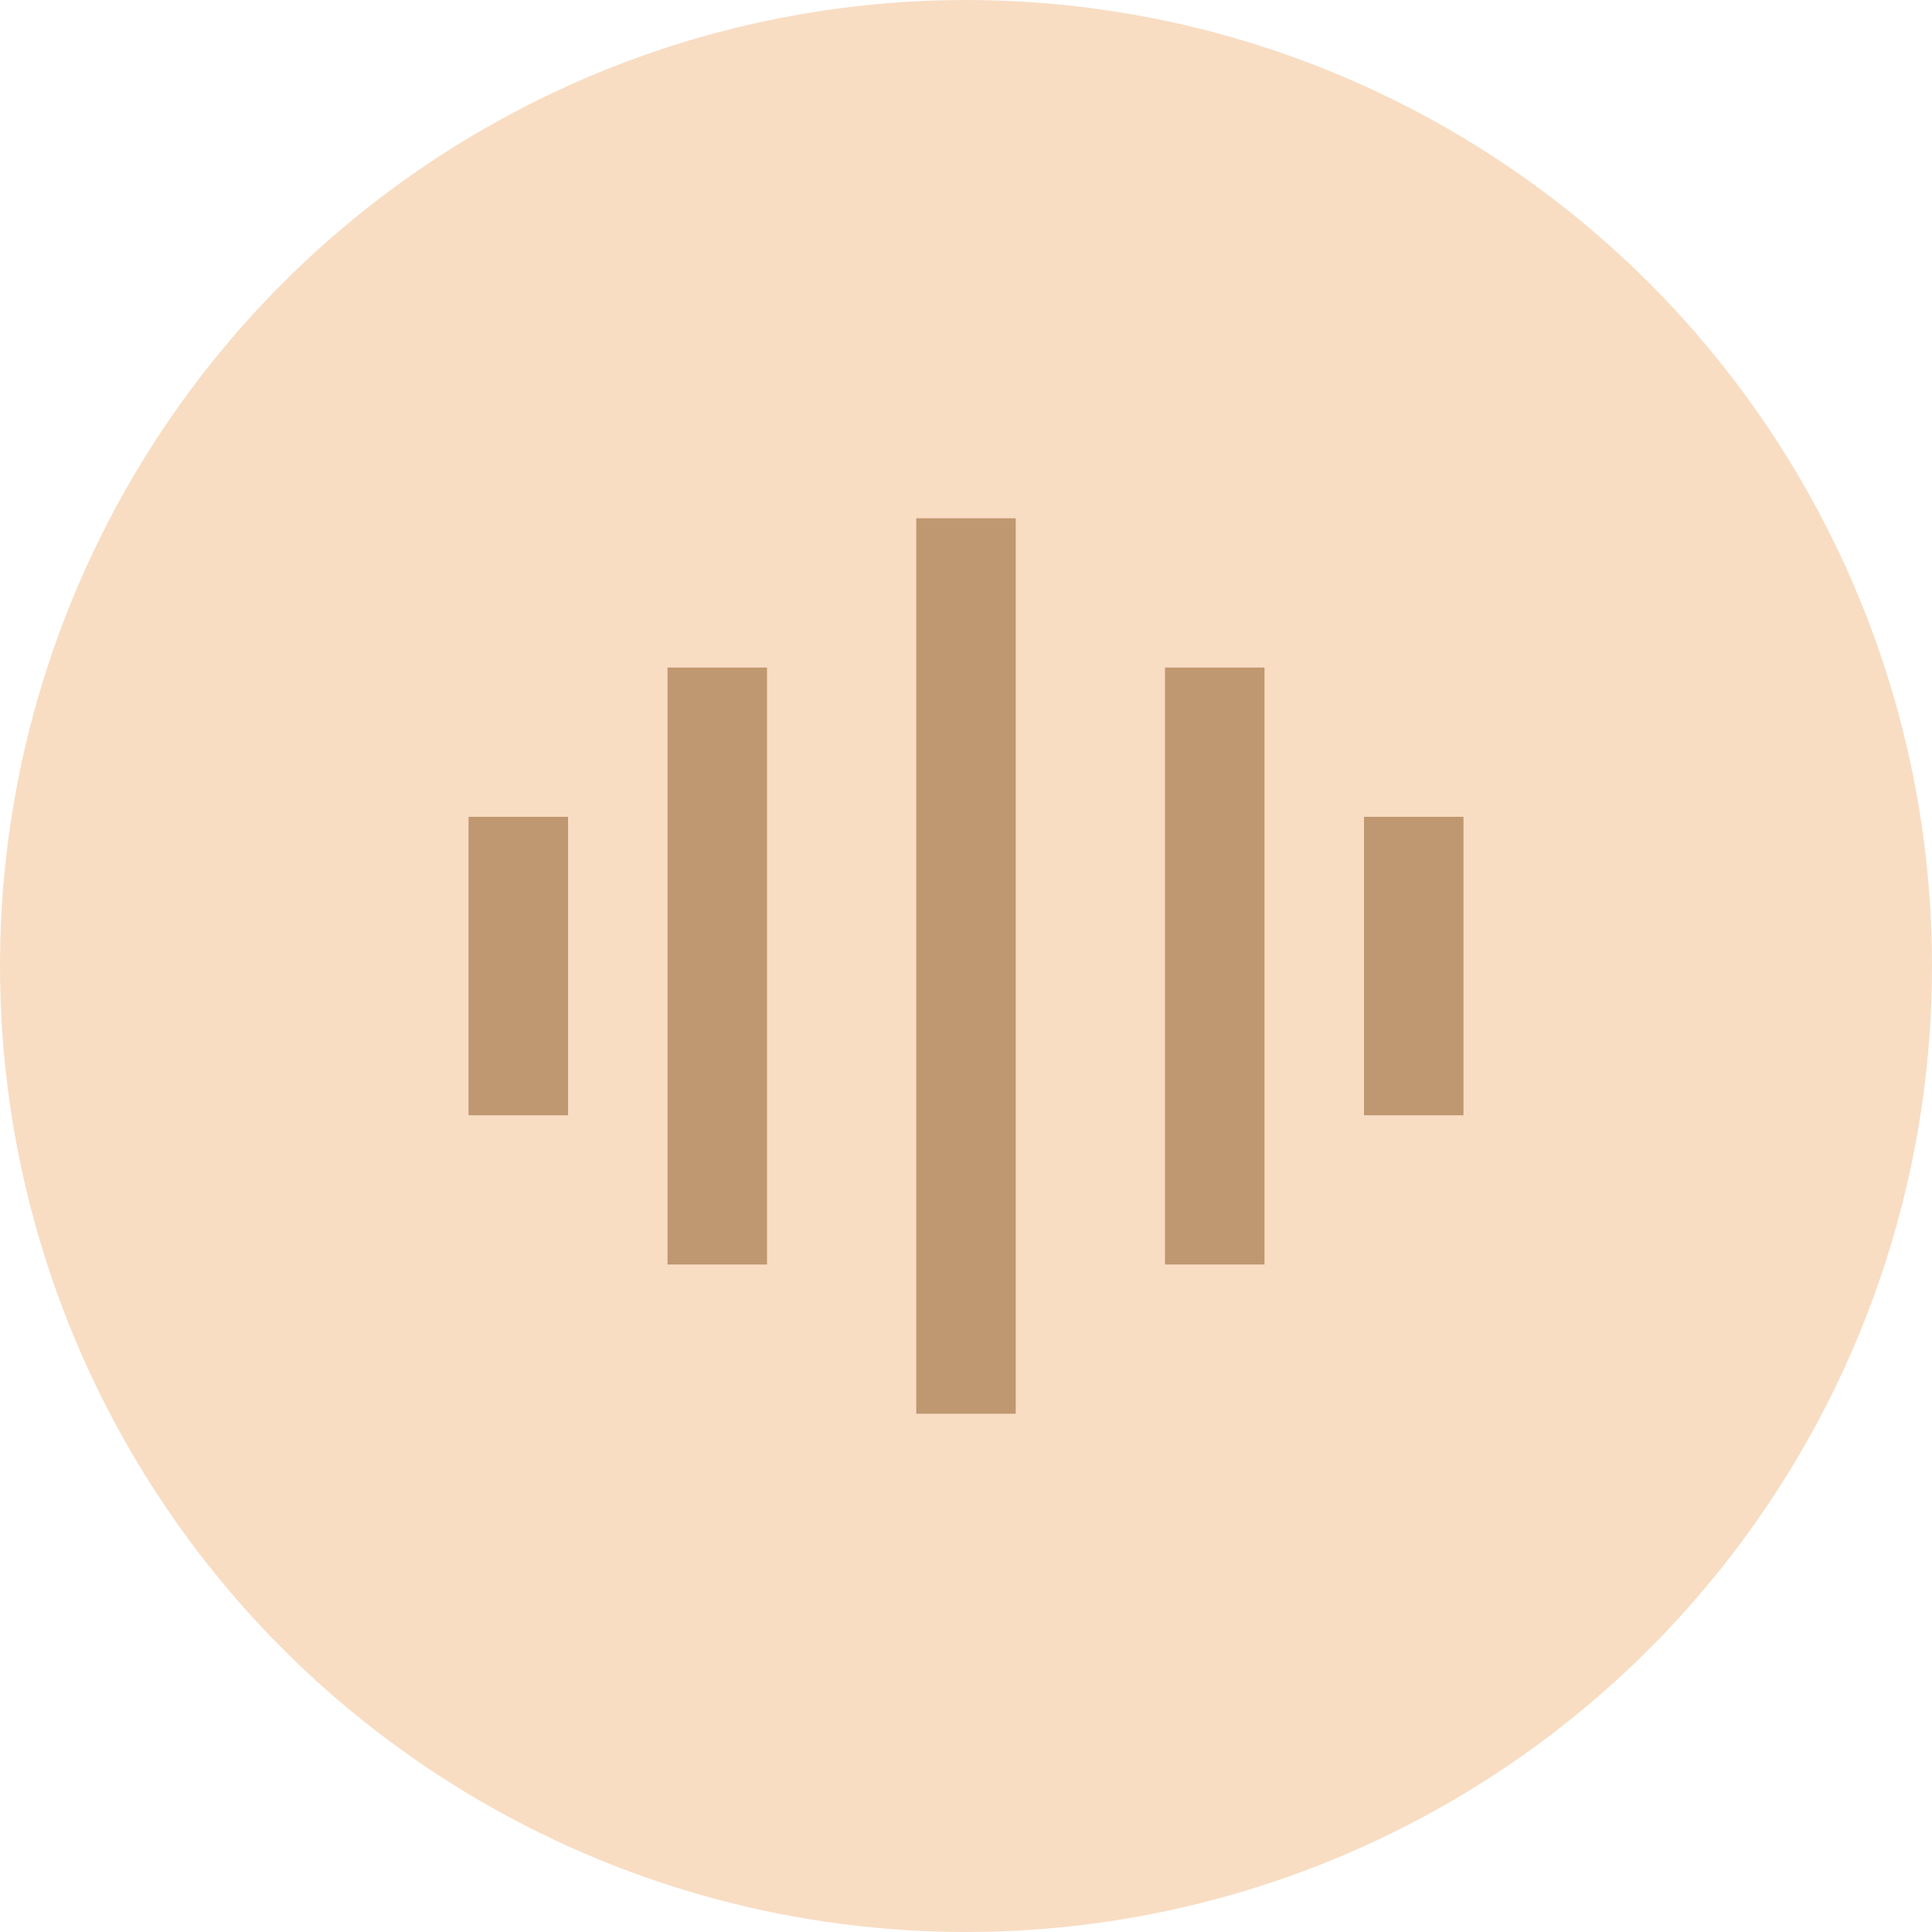
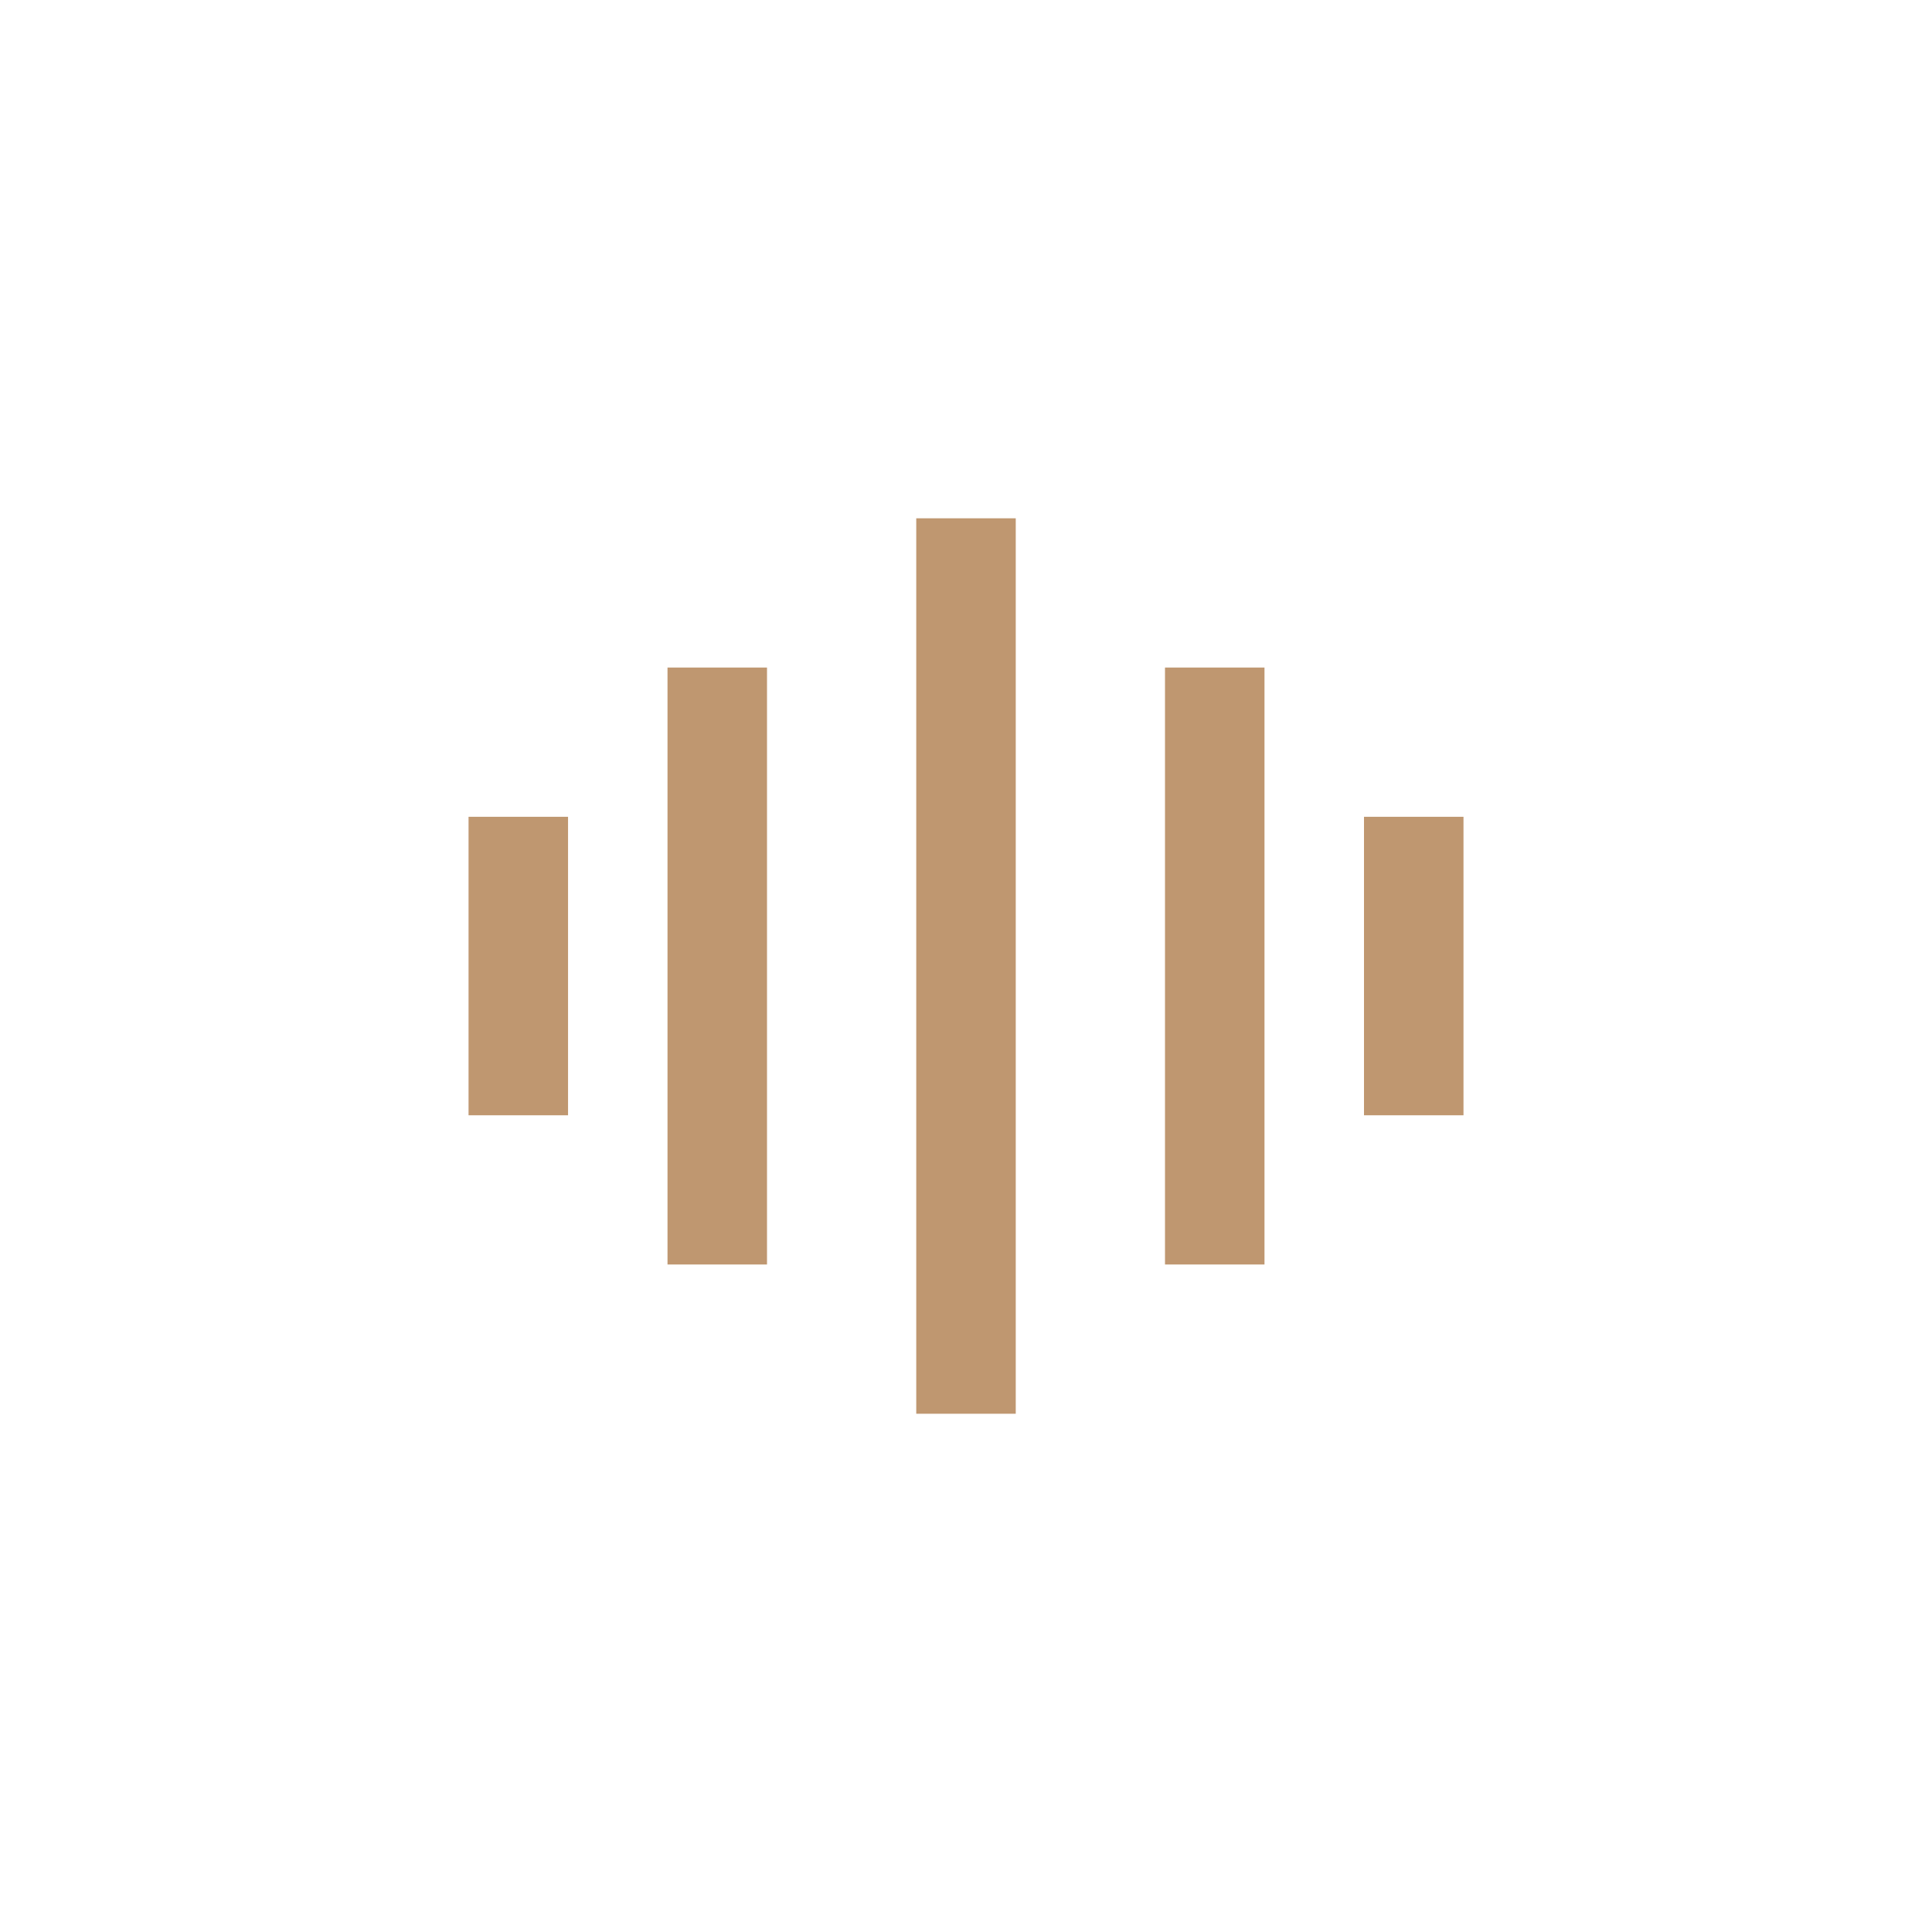
<svg xmlns="http://www.w3.org/2000/svg" width="48" height="48" viewBox="0 0 48 48" fill="none">
-   <circle cx="24" cy="24" r="24" fill="#F8DDC3" />
  <g transform="translate(8, 8)">
    <path d="M14.764 4.877H17.236V27.124H14.764V4.877ZM25.888 12.293H28.36V19.709H25.888V12.293ZM3.641 12.293H6.113V19.709H3.641V12.293ZM20.944 8.585H23.416V23.416H20.944V8.585ZM8.584 8.585H11.056V23.416H8.584V8.585Z" fill="#BF9770" />
  </g>
</svg>